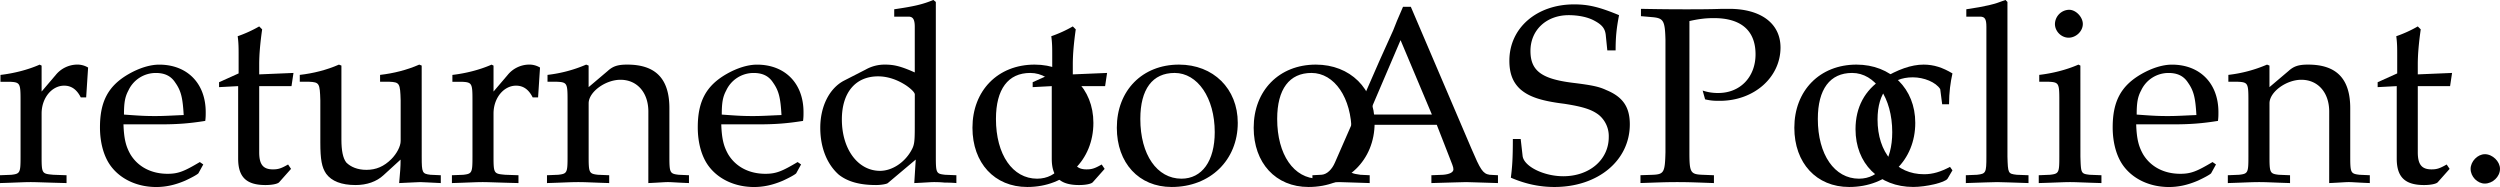
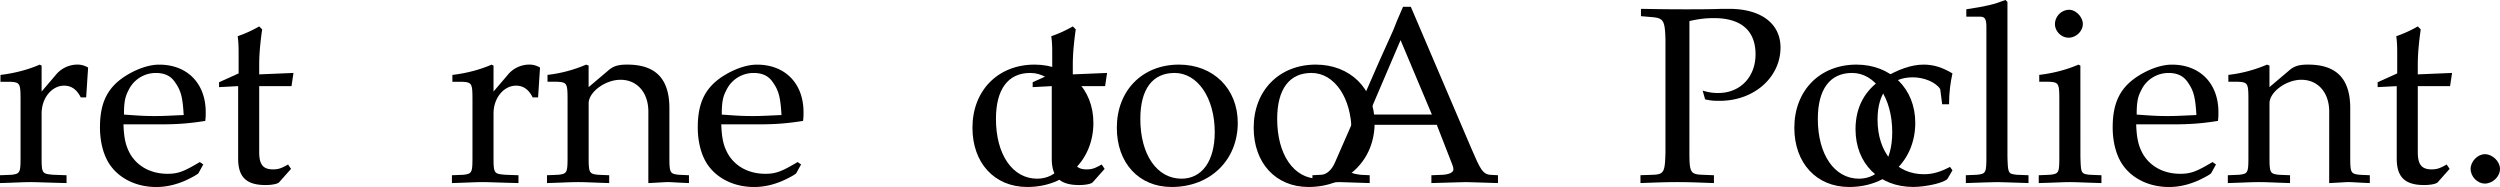
<svg xmlns="http://www.w3.org/2000/svg" xmlns:xlink="http://www.w3.org/1999/xlink" width="79.793" height="5.969">
  <defs>
    <path id="a" d="M.172-.219v.25C.703.016.922 0 1.156 0c.188 0 .485.016 1.14.031v-.25l-.421-.015C1.515-.266 1.5-.266 1.5-.813v-1.375c0-.5.328-.89.719-.89.234 0 .406.125.531.375h.172l.062-.953a.666.666 0 0 0-.375-.094.894.894 0 0 0-.656.328L1.5-2.89v-.828l-.063-.031c-.39.172-.843.281-1.25.328v.219h.297c.329.015.344.047.344.594v1.796c0 .516-.015.547-.297.579zm0 0" />
    <path id="b" d="M3.5-.563 3.39-.64c-.5.297-.687.375-1.03.375-.532 0-.954-.234-1.188-.625-.14-.25-.203-.484-.219-.953h1.172c.578 0 .938-.031 1.438-.11.015-.109.015-.187.015-.28 0-.922-.594-1.516-1.484-1.516-.297 0-.64.11-.969.297-.656.375-.922.875-.922 1.703 0 .5.125.938.344 1.234.312.422.844.672 1.453.672.297 0 .594-.062.922-.203.203-.094.375-.187.422-.234zM2.875-2.14c-.406.016-.61.032-.906.032-.375 0-.563-.016-1-.047 0-.375.031-.563.14-.766a.962.962 0 0 1 .875-.562c.282 0 .485.093.625.312.188.266.235.5.266 1.031zm0 0" />
    <path id="c" d="M.781-3.063V-.75c0 .594.266.844.875.844.188 0 .39-.032.438-.094l.375-.422-.094-.14c-.219.125-.313.156-.484.156-.313 0-.438-.156-.438-.547v-2.11h1.031l.063-.421-1.094.046v-.312c0-.328.031-.672.094-1.125l-.094-.094a3.979 3.979 0 0 1-.687.313c.03.218.03.375.03.625v.562l-.624.281v.157zm0 0" />
-     <path id="d" d="m4.031-3.719-.078-.031c-.39.172-.828.281-1.25.328v.219H3c.328.015.344.047.36.594v1.296c0 .172-.126.407-.297.579-.235.234-.485.343-.797.343-.282 0-.5-.093-.641-.234-.11-.14-.156-.39-.156-.734v-2.36L1.39-3.75c-.39.172-.828.281-1.25.328v.219h.296c.329.015.344.047.36.594v1.343c0 .547.047.797.187 1 .172.235.485.36.938.36.36 0 .672-.11.89-.313l.547-.5c0 .25-.015.39-.046.75C3.733.016 3.859 0 3.984 0s.266.016.657.031v-.25l-.329-.015c-.265-.032-.28-.063-.28-.579Zm0 0" />
    <path id="e" d="M3.281.031c.36-.015.5-.031.625-.031s.266.016.672.031v-.25L4.25-.234c-.281-.032-.297-.063-.297-.579v-1.546c0-.938-.437-1.391-1.344-1.391-.296 0-.453.047-.625.203l-.609.516v-.688l-.078-.031a4.38 4.38 0 0 1-1.234.328v.219h.296c.329.015.344.047.344.594v1.796c0 .516-.015.547-.297.579l-.36.015v.25C.563.016.782 0 1.047 0c.25 0 .47.016.985.031v-.25l-.36-.015c-.28-.032-.296-.063-.296-.579v-1.703c0-.359.531-.75 1.016-.75.53 0 .89.407.89 1.016zm0 0" />
-     <path id="f" d="M3.297-3.5c-.453-.203-.672-.25-.953-.25a1.23 1.23 0 0 0-.61.156l-.703.36c-.468.25-.75.828-.75 1.5 0 .64.219 1.171.594 1.5.281.218.656.328 1.188.328.156 0 .343-.032.374-.063l.891-.75-.047.75C3.641.016 3.797 0 3.906 0c.063 0 .188 0 .344.016.047 0 .203 0 .375.015v-.25l-.36-.015c-.28-.032-.296-.047-.296-.579V-5.75l-.078-.063c-.344.141-.61.204-1.25.297v.235h.453c.14 0 .203.078.203.328zm0 1.734c0 .516-.016.594-.125.782-.219.375-.61.625-.985.625C1.485-.36.97-1.047.97-2c0-.86.437-1.375 1.156-1.375.313 0 .625.11.906.297.156.11.266.219.266.281zm0 0" />
    <path id="g" d="M2.234-3.75C1.063-3.75.25-2.922.25-1.734.25-.61.953.156 2 .156c1.234 0 2.11-.86 2.11-2.047 0-1.093-.782-1.859-1.876-1.859zm-.14.266c.734 0 1.281.796 1.281 1.89 0 .922-.406 1.485-1.063 1.485C1.532-.11 1-.875 1-2.016c0-.953.39-1.468 1.094-1.468Zm0 0" />
    <path id="h" d="M3.266-5.594h-.25c-.141.313-.266.625-.313.75-.14.297-.297.672-.437.969L.844-.625c-.094.219-.25.375-.422.39l-.297.016v.25C.656.016.844 0 .985 0c.14 0 .39.016.968.031v-.25l-.297-.015c-.265-.032-.375-.078-.375-.22 0-.108.11-.437.282-.843l.218-.531h2.313l.36.922c.14.36.171.422.171.5 0 .094-.125.156-.328.172l-.375.015v.25C4.578.016 4.859 0 5.032 0c.171 0 .39.016 1.015.031v-.25L5.78-.234c-.218-.032-.297-.172-.578-.829ZM1.922-2.156l1.016-2.375 1 2.375zm0 0" />
-     <path id="i" d="M3.578-4.203c0-.438.031-.719.11-1.125-.641-.266-.985-.344-1.438-.344-1.188 0-2.063.75-2.063 1.797 0 .406.11.688.344.906.266.235.64.375 1.406.469.61.094.891.188 1.11.36a.878.878 0 0 1 .312.703c0 .718-.609 1.25-1.453 1.25C1.281-.188.656-.5.61-.829l-.062-.547h-.25C.297-.75.28-.5.234-.141c.47.203.922.297 1.391.297 1.39 0 2.406-.844 2.406-2 0-.547-.218-.875-.75-1.093-.234-.11-.453-.157-1.094-.235C1.204-3.297.86-3.562.86-4.187c0-.672.516-1.141 1.22-1.141.312 0 .608.062.812.172.265.14.359.265.375.5l.046.453Zm0 0" />
    <path id="j" d="M1.734-5.14c.282-.063.5-.094.782-.094.875 0 1.328.406 1.328 1.156 0 .719-.485 1.234-1.188 1.234a1.49 1.49 0 0 1-.5-.078l.078.281c.204.047.313.047.47.047 1.093 0 1.937-.75 1.937-1.703C4.64-5.063 4.016-5.53 3-5.53h-.219c-.406.015-.89.015-1.14.015-.25 0-.672 0-1.454-.015v.234l.36.031c.36.032.406.11.422.72v3.593c-.016.64-.047.703-.406.719L.171-.22v.25C.64.016.922 0 1.344 0c.422 0 .703.016 1.172.031v-.25L2.14-.234c-.375-.016-.407-.078-.407-.72Zm0 0" />
    <path id="k" d="M3.188-2.484c0-.375.046-.704.109-.985-.313-.187-.594-.281-.922-.281-.39 0-.828.156-1.313.453-.562.36-.859.906-.859 1.61C.203-.595.953.155 2.047.155c.406 0 1.015-.14 1.094-.265l.156-.266-.078-.11c-.297.157-.547.235-.828.235C1.5-.25.906-.938.906-2c0-.86.406-1.344 1.125-1.344.36 0 .735.156.875.375l.063.485zm0 0" />
    <path id="l" d="M.172-.219v.25C.734.016.953 0 1.172 0c.203 0 .437.016 1 .031v-.25l-.375-.015c-.281-.032-.281-.047-.297-.579V-5.75l-.063-.063c-.359.141-.625.204-1.25.297v.235h.438c.156 0 .203.078.203.328v4.14c0 .516-.015.547-.297.579zm0 0" />
    <path id="m" d="m1.5-3.719-.063-.031c-.39.172-.843.281-1.25.328v.219h.297c.329.015.344.047.344.594v1.796c0 .516-.015.547-.297.579l-.36.015v.25C.735.016.954 0 1.172 0c.204 0 .438.016 1 .031v-.25l-.374-.015c-.281-.032-.281-.047-.297-.579ZM1.14-5.5a.464.464 0 0 0-.452.453c0 .234.203.438.437.438.234 0 .453-.204.453-.438 0-.219-.219-.453-.437-.453zm0 0" />
    <path id="n" d="M.984-.89c-.234 0-.453.234-.453.468 0 .25.219.469.453.469.25 0 .485-.219.485-.469 0-.234-.235-.469-.485-.469zm0 0" />
  </defs>
  <g transform="translate(78.703 -693.938)">
    <use xlink:href="#a" width="100%" height="100%" x="-78.875" y="699.75" />
    <use xlink:href="#b" width="100%" height="100%" x="-75.715" y="699.75" />
    <use xlink:href="#c" width="100%" height="100%" x="-71.883" y="699.75" />
    <use xlink:href="#d" width="100%" height="100%" x="-69.275" y="699.75" />
    <use xlink:href="#a" width="100%" height="100%" x="-64.451" y="699.75" />
    <use xlink:href="#e" width="100%" height="100%" x="-61.291" y="699.75" />
    <use xlink:href="#b" width="100%" height="100%" x="-56.635" y="699.75" />
    <use xlink:href="#f" width="100%" height="100%" x="-52.803" y="699.75" />
    <use xlink:href="#g" width="100%" height="100%" x="-47.915" y="699.75" />
    <use xlink:href="#c" width="100%" height="100%" x="-45.915" y="699.75" />
    <use xlink:href="#g" width="100%" height="100%" x="-43.307" y="699.75" />
    <use xlink:href="#g" width="100%" height="100%" x="-38.939" y="699.75" />
    <use xlink:href="#h" width="100%" height="100%" x="-36.939" y="699.75" />
    <use xlink:href="#i" width="100%" height="100%" x="-30.715" y="699.75" />
    <use xlink:href="#j" width="100%" height="100%" x="-26.515" y="699.75" />
    <use xlink:href="#g" width="100%" height="100%" x="-21.683" y="699.75" />
    <use xlink:href="#k" width="100%" height="100%" x="-19.683" y="699.75" />
    <use xlink:href="#l" width="100%" height="100%" x="-16.131" y="699.75" />
    <use xlink:href="#m" width="100%" height="100%" x="-13.803" y="699.75" />
    <use xlink:href="#b" width="100%" height="100%" x="-11.475" y="699.75" />
    <use xlink:href="#e" width="100%" height="100%" x="-7.643" y="699.75" />
    <use xlink:href="#c" width="100%" height="100%" x="-2.987" y="699.75" />
    <use xlink:href="#n" width="100%" height="100%" x="-.379" y="699.75" />
  </g>
</svg>